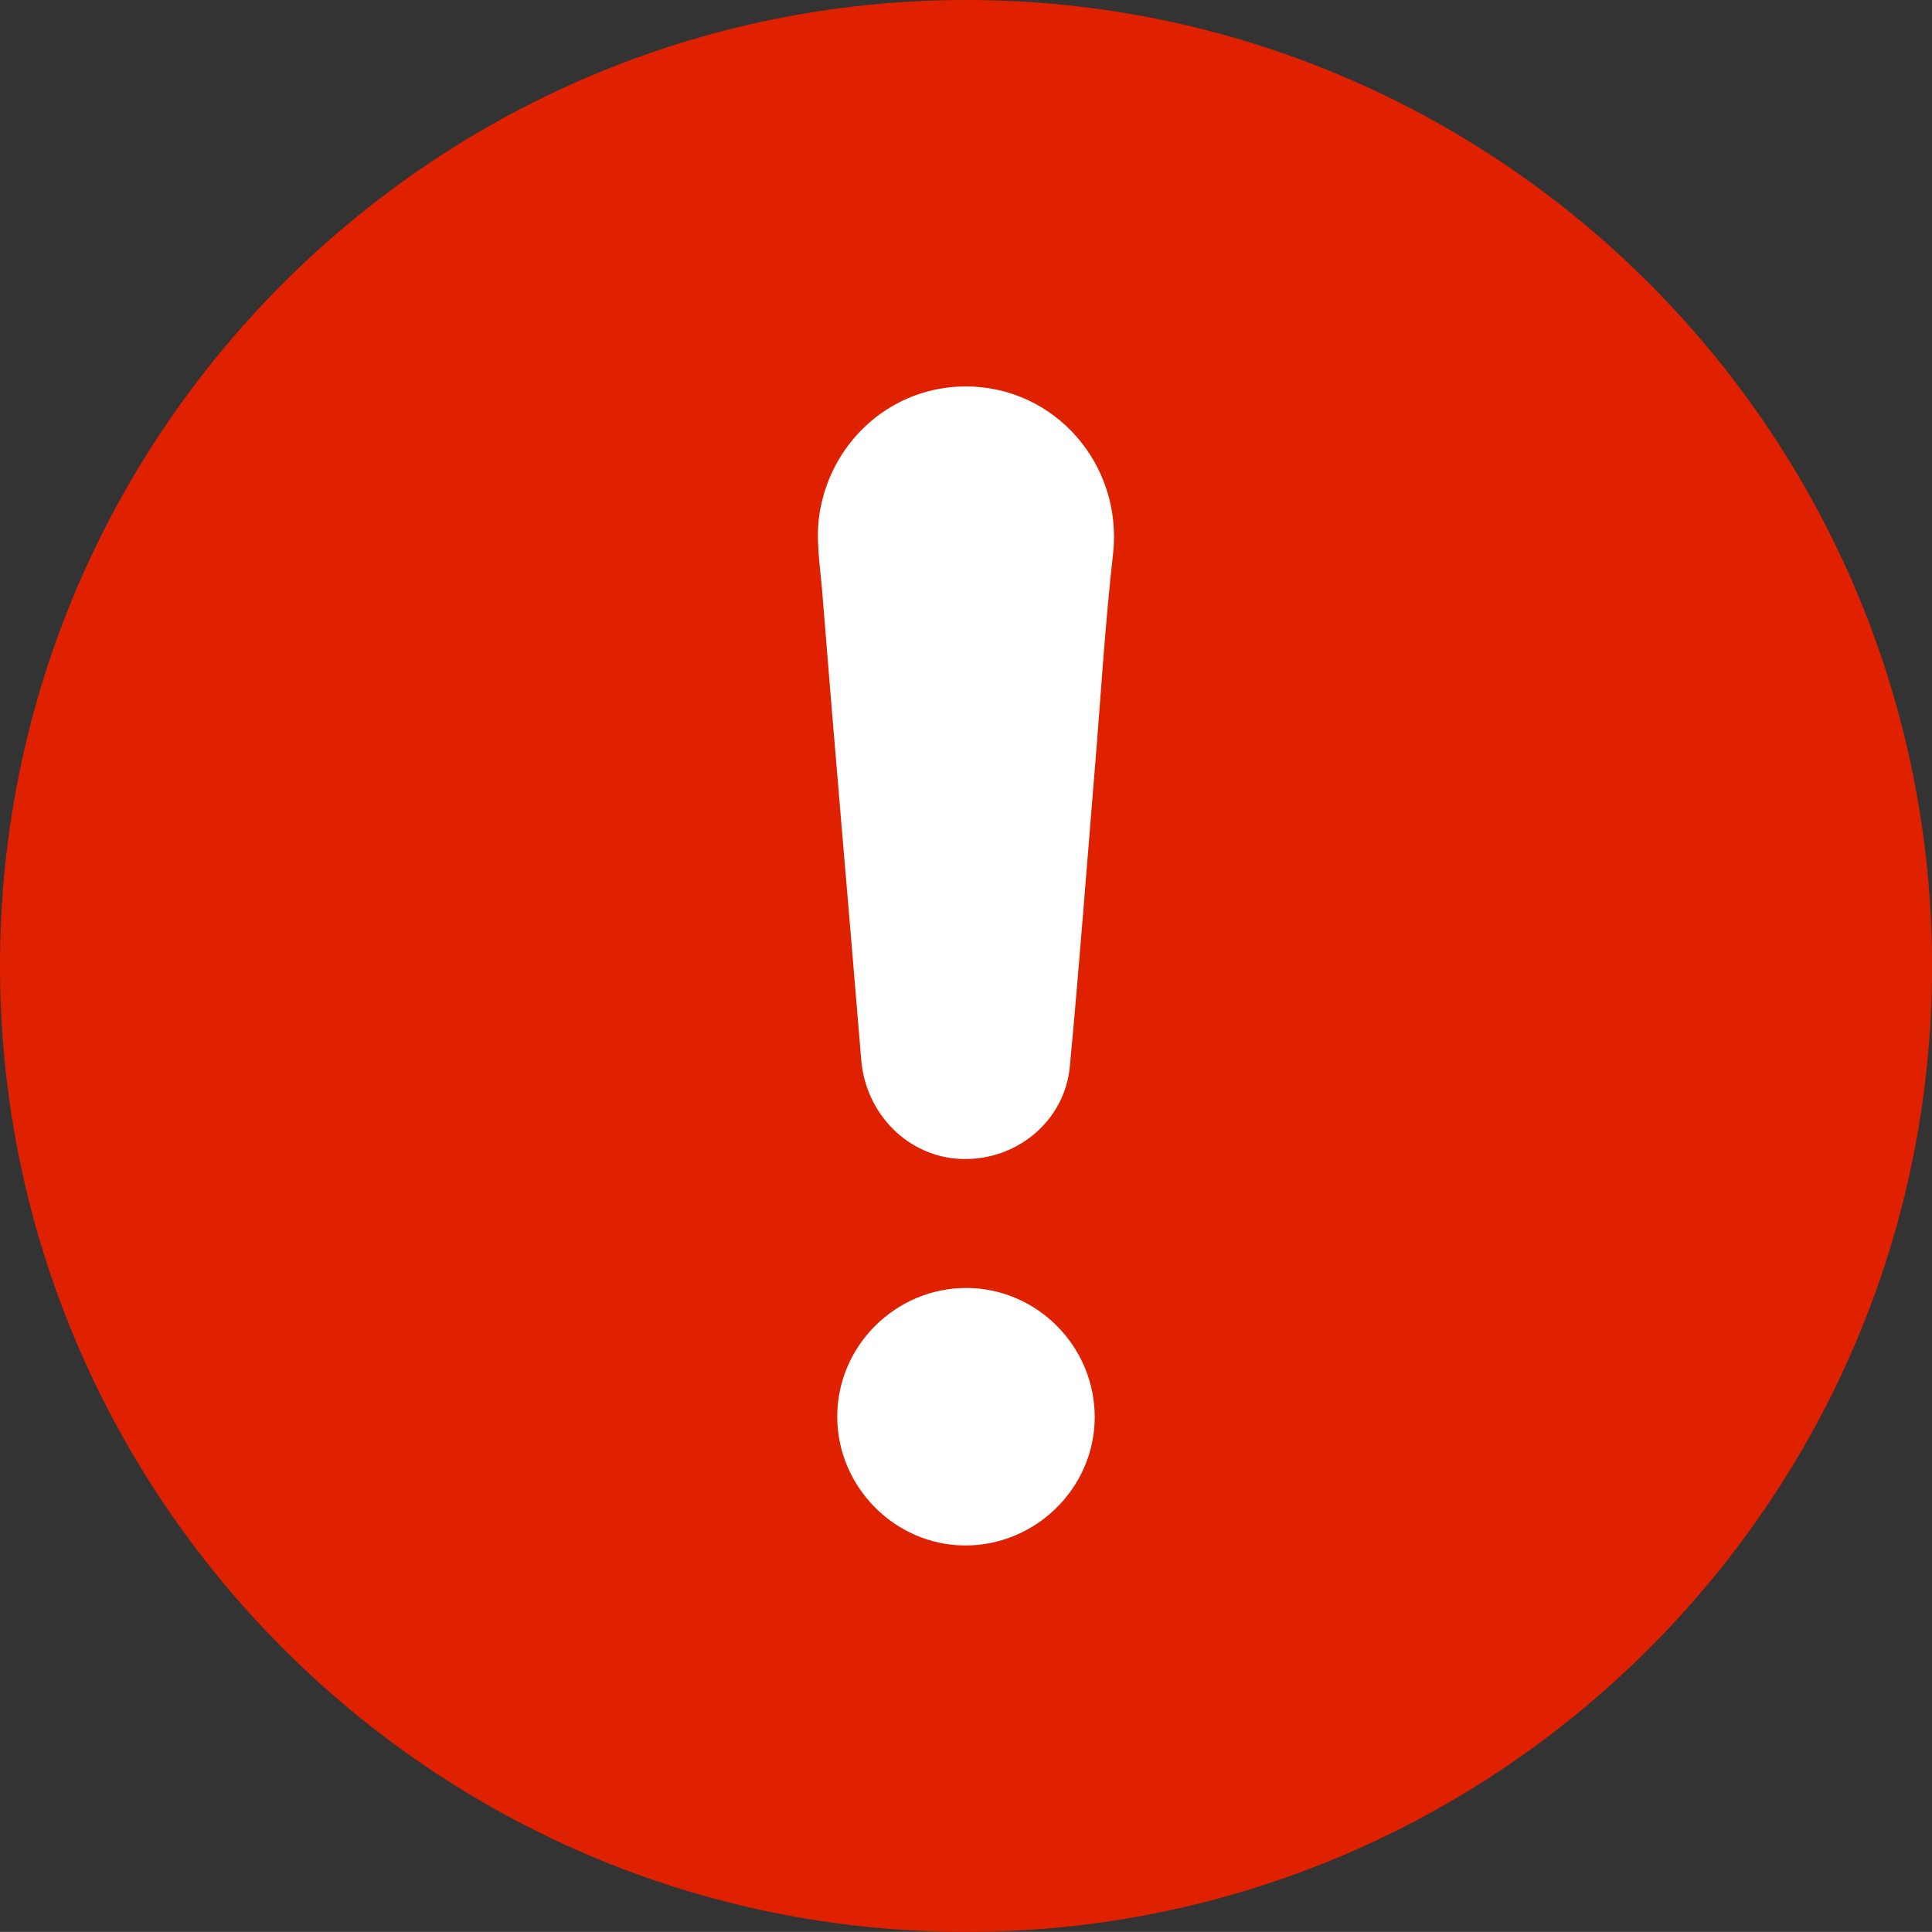
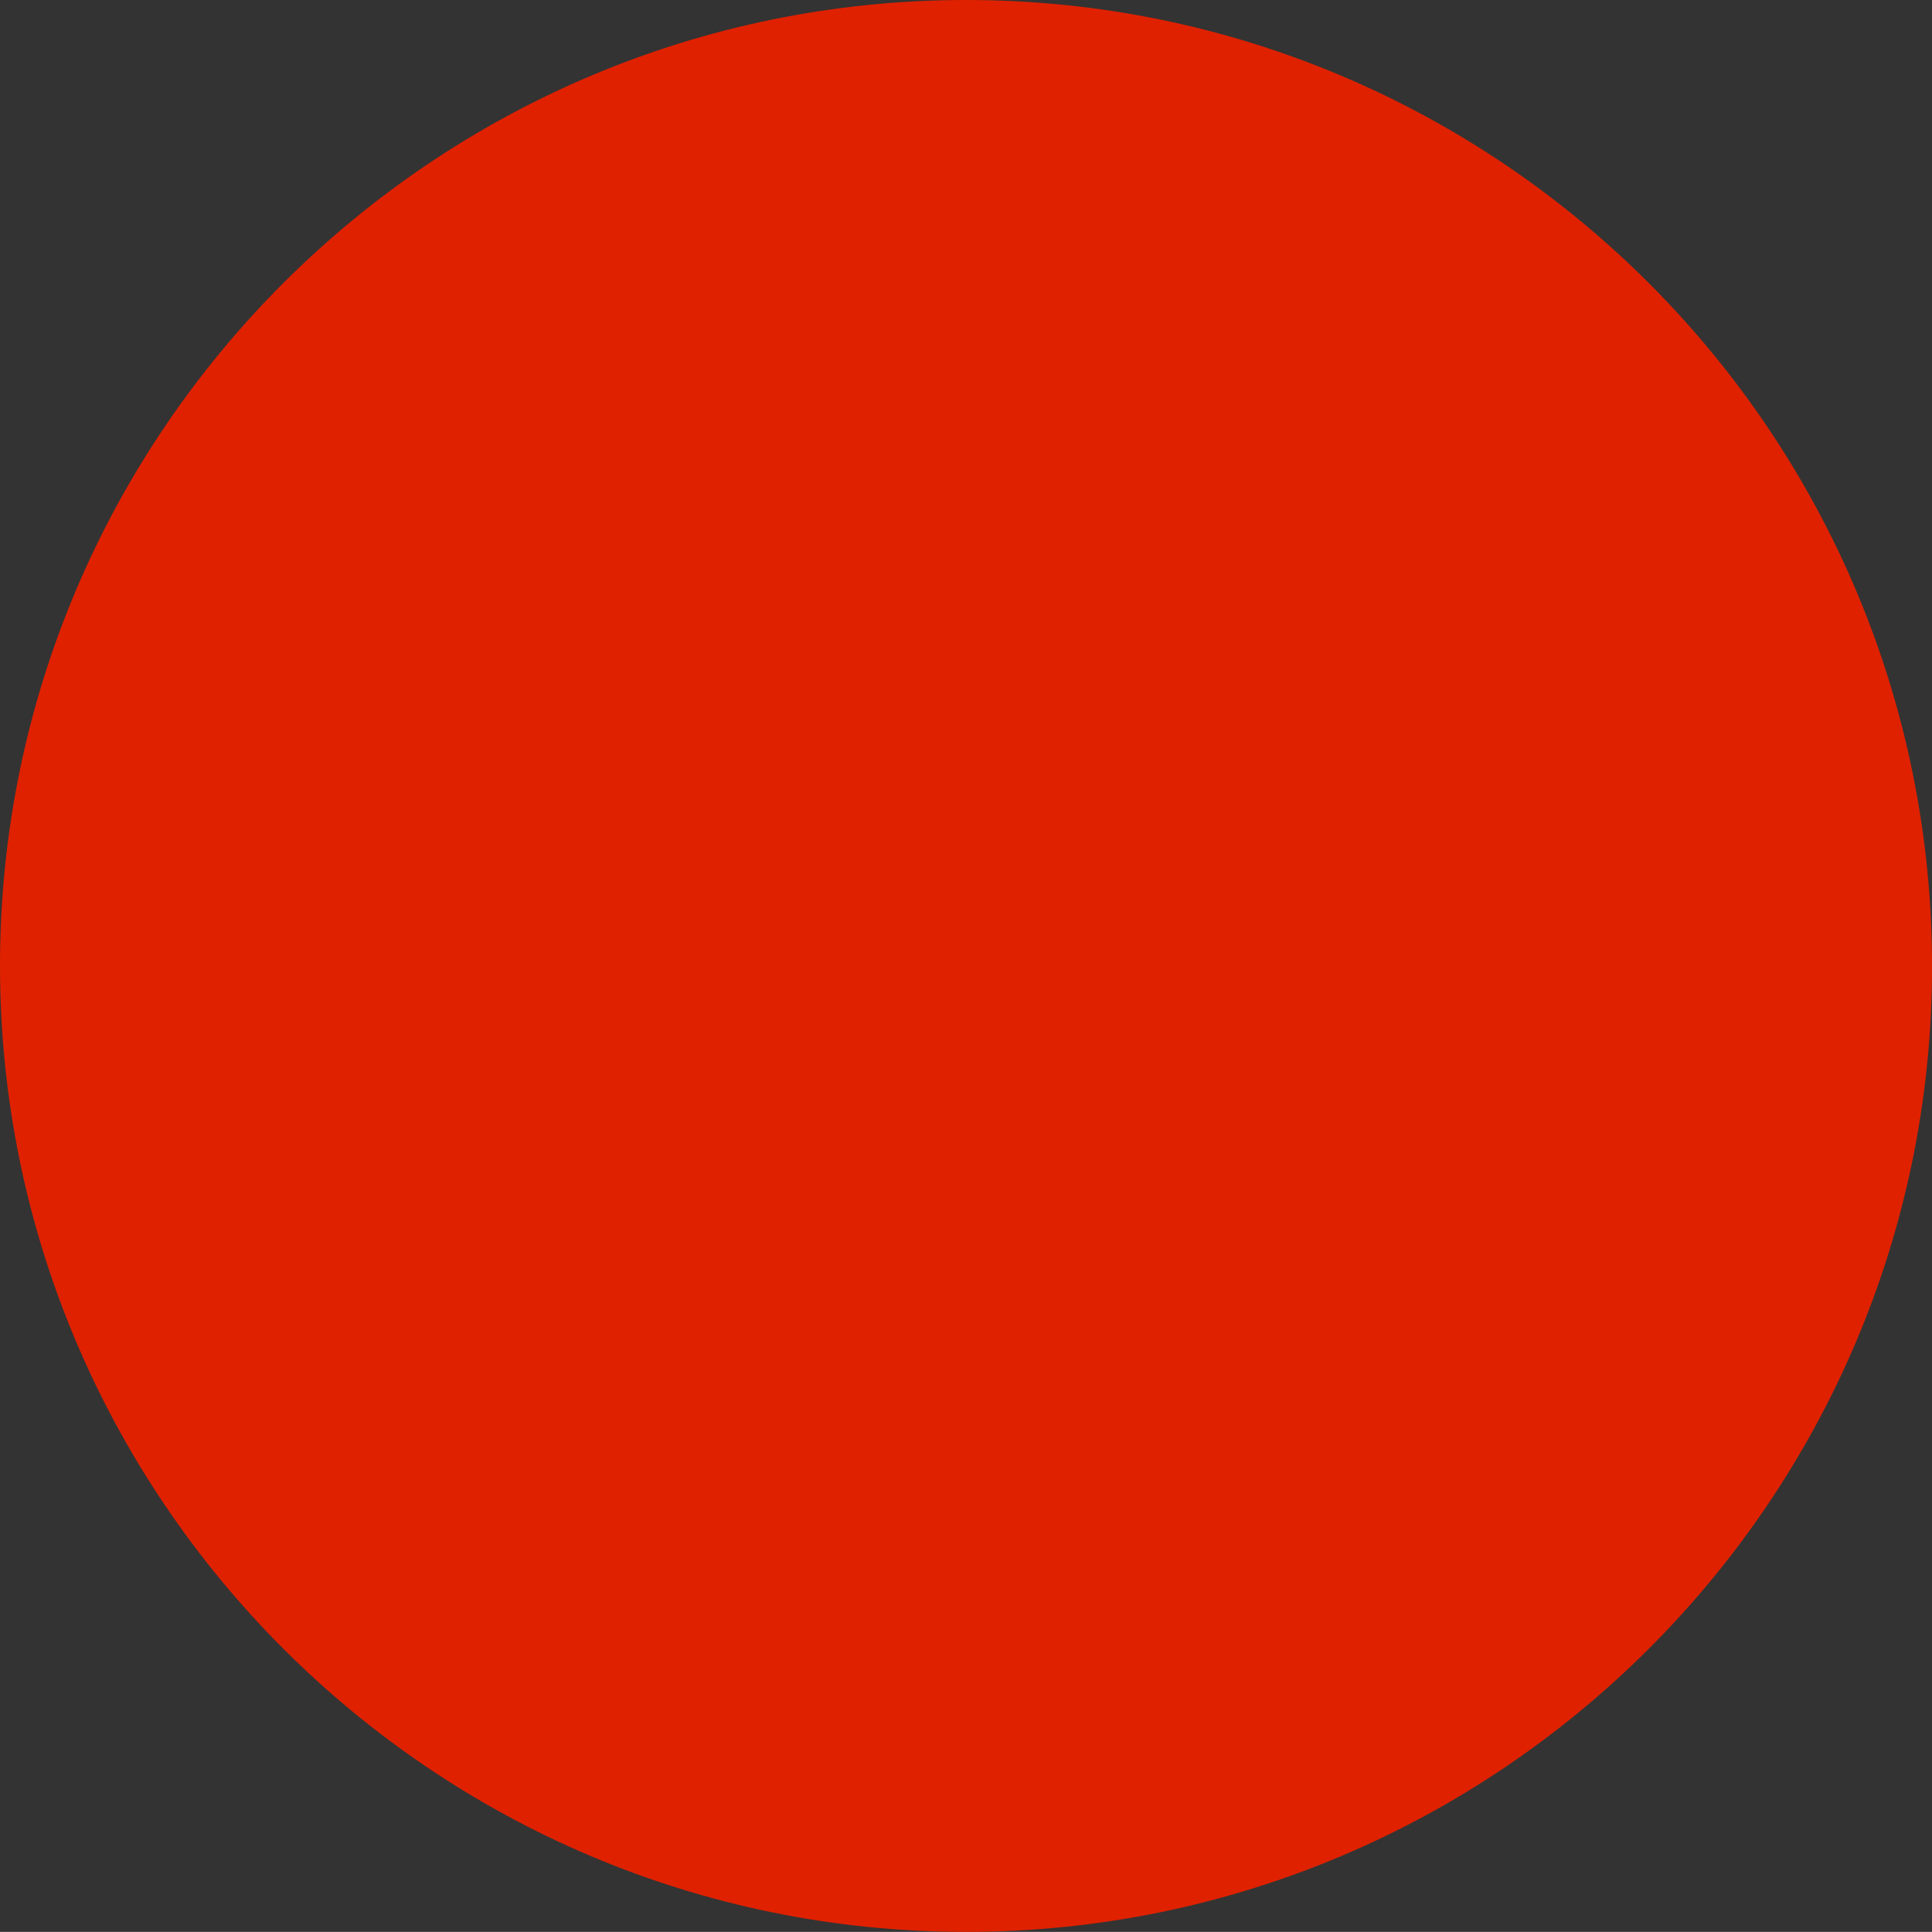
<svg xmlns="http://www.w3.org/2000/svg" id="Layer_2" viewBox="0 0 359.87 359.85">
  <rect x="0" y="0" width="359.87" height="359.85" fill="#333333" stroke="none" />
  <defs>
    <style>.cls-1{fill:#fff;}.cls-2{fill:#df2100;}</style>
  </defs>
  <g id="Layer_1-2">
    <path class="cls-2" d="M179.85,359.85C80.62,359.8-.03,279.07,0,179.82,.03,80.6,80.78-.04,180.04,0c99.4,.04,180.04,80.93,179.84,180.39-.2,99.04-80.92,179.51-180.03,179.46Z" />
-     <path class="cls-1" d="M179.8,71.98c16.74-.05,29.4,14.63,27.52,31.25-1.5,13.25-2.28,26.58-3.38,39.87-1.53,18.51-2.92,37.04-4.66,55.53-.96,10.21-9.91,17.58-20.15,17.25-9.91-.32-17.88-8.34-18.71-18.47-2.39-29.07-4.96-58.13-7.27-87.21-.4-5.05-1.34-10.09-.38-15.27,2.46-13.26,13.64-22.91,27.03-22.95Z" />
-     <path class="cls-1" d="M180.09,239.91c13.17,.06,23.92,11,23.82,24.23-.1,13.13-11.12,23.87-24.33,23.73-12.98-.14-23.66-11-23.63-24.05,.03-13.18,10.93-23.97,24.14-23.91Z" />
+     <path class="cls-1" d="M179.8,71.98Z" />
  </g>
</svg>